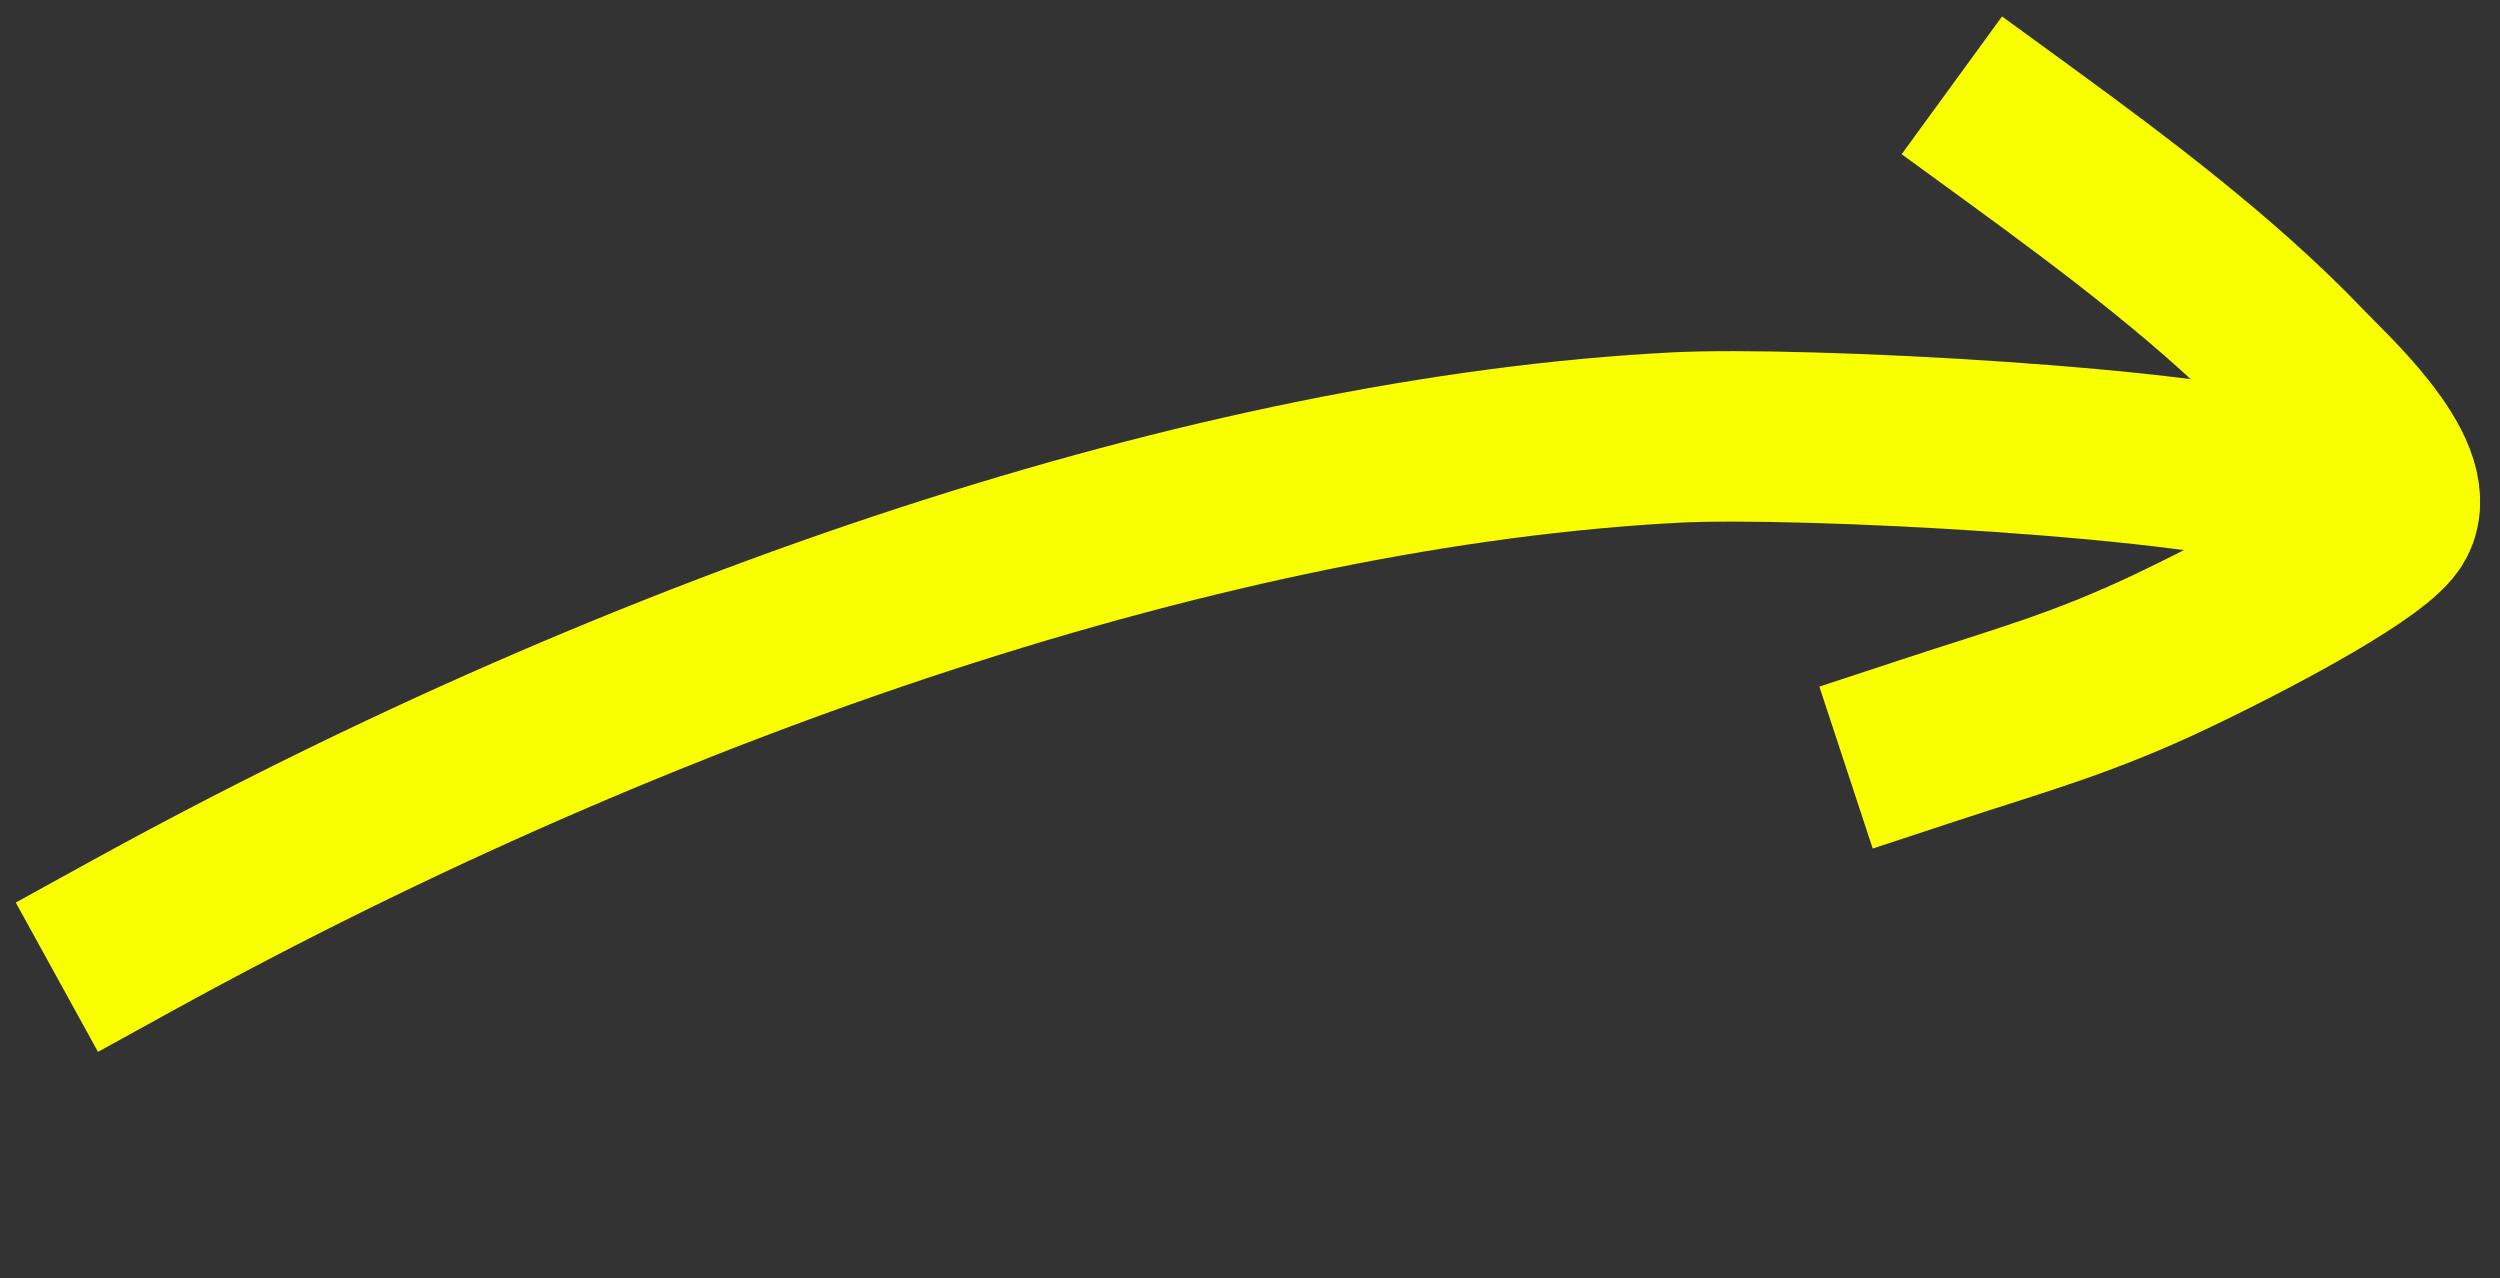
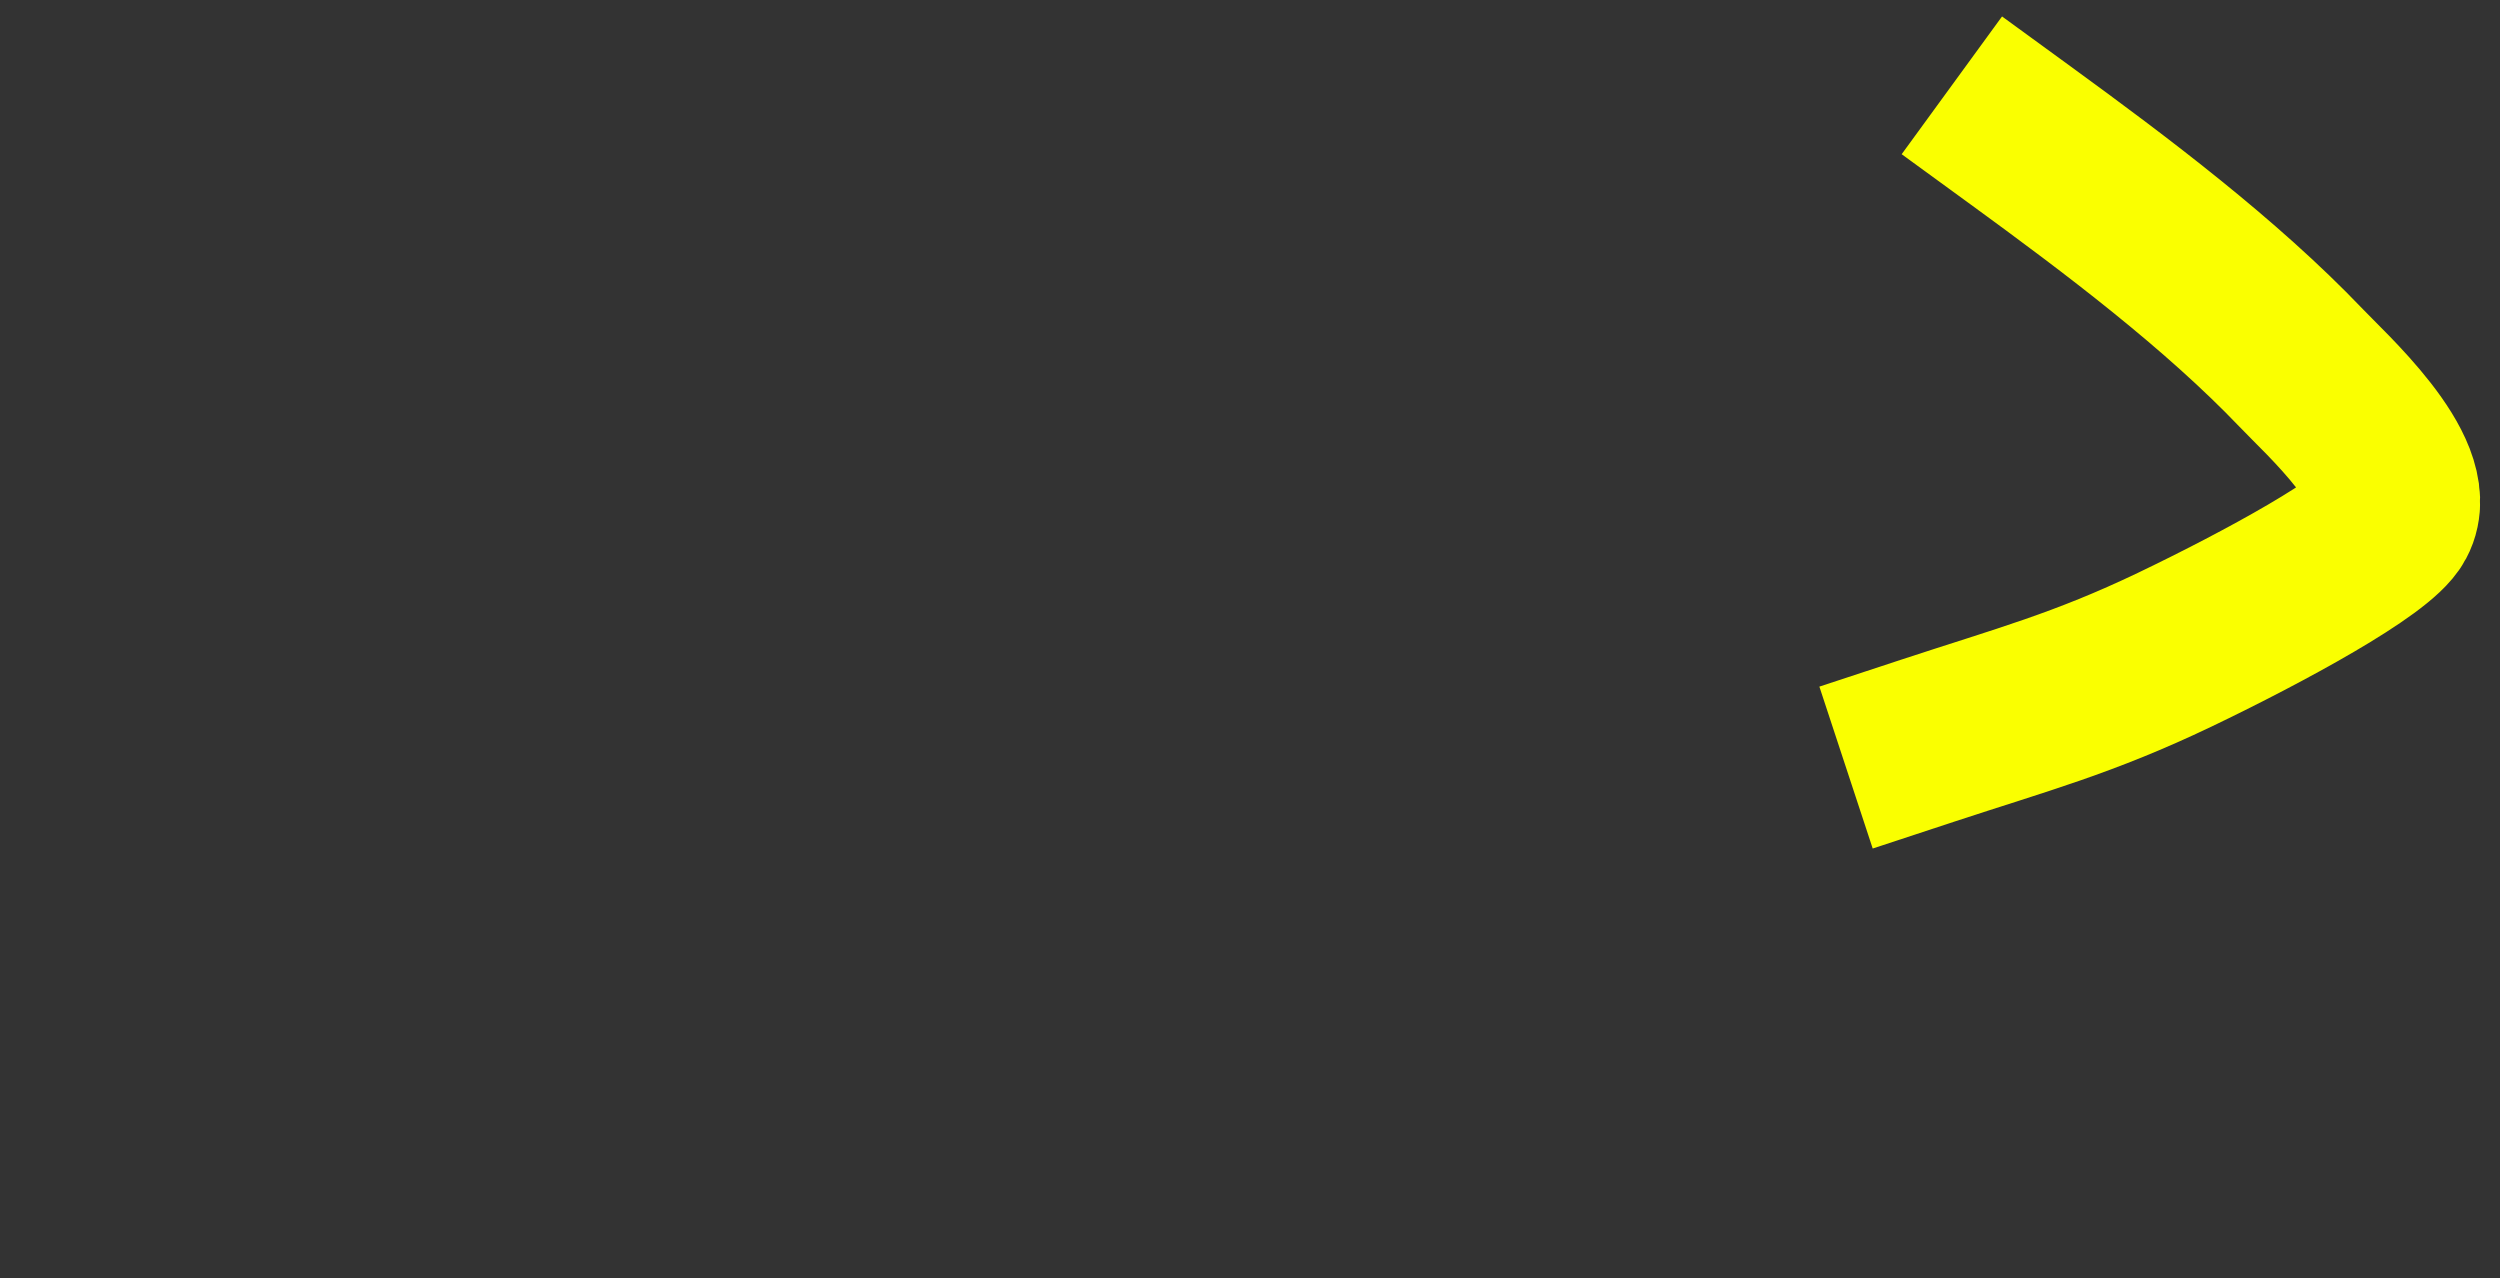
<svg xmlns="http://www.w3.org/2000/svg" fill="none" viewBox="0 0 88 45">
  <rect x="0" y="0" width="88" height="45" fill="#333333" stroke="none" />
-   <path stroke="#FAFF00" stroke-linecap="square" stroke-width="6" d="M4.63 32.95c18.2-10.02 38.2-16.72 54.38-17.55 4.3-.22 18.7.5 22.38 1.82" />
  <path stroke="#FAFF00" stroke-linecap="square" stroke-width="6" d="M67.83 26.08c3.37-1.11 5.5-1.67 8.72-3.21 3.17-1.52 7.1-3.66 7.61-4.62.85-1.58-2.37-4.46-3.16-5.3-2.84-2.97-6.48-5.71-9.87-8.18" />
</svg>